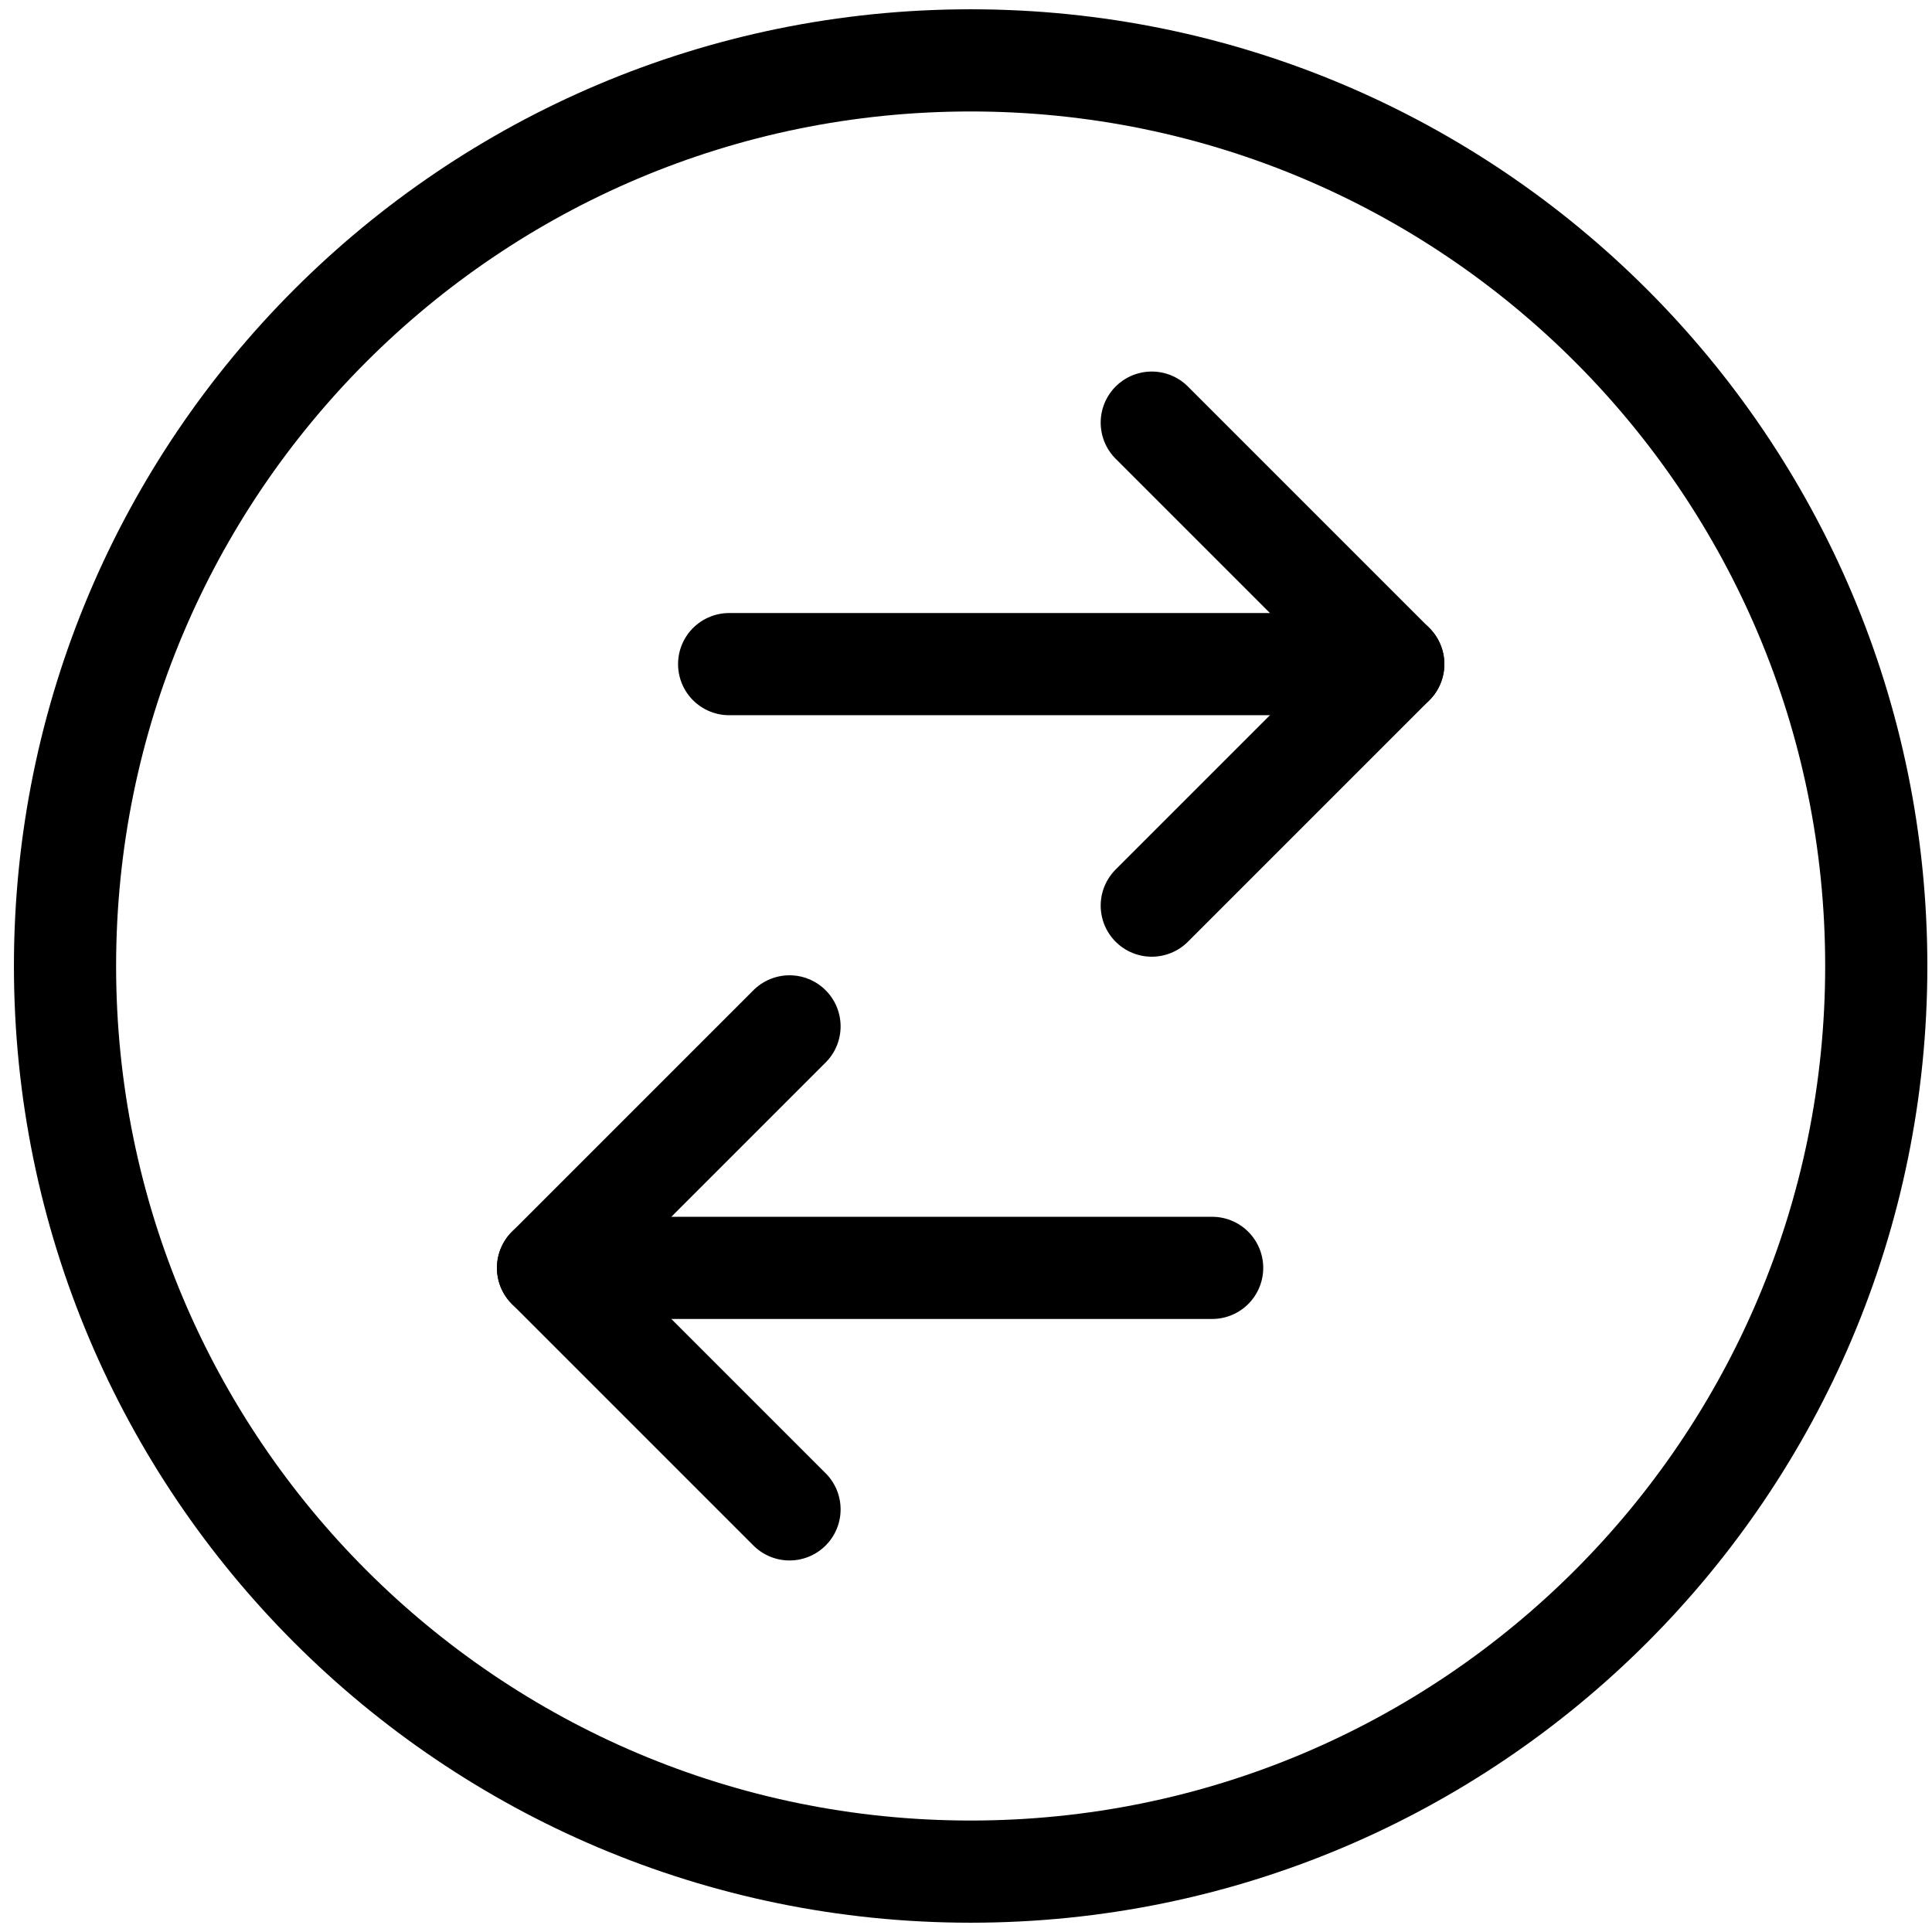
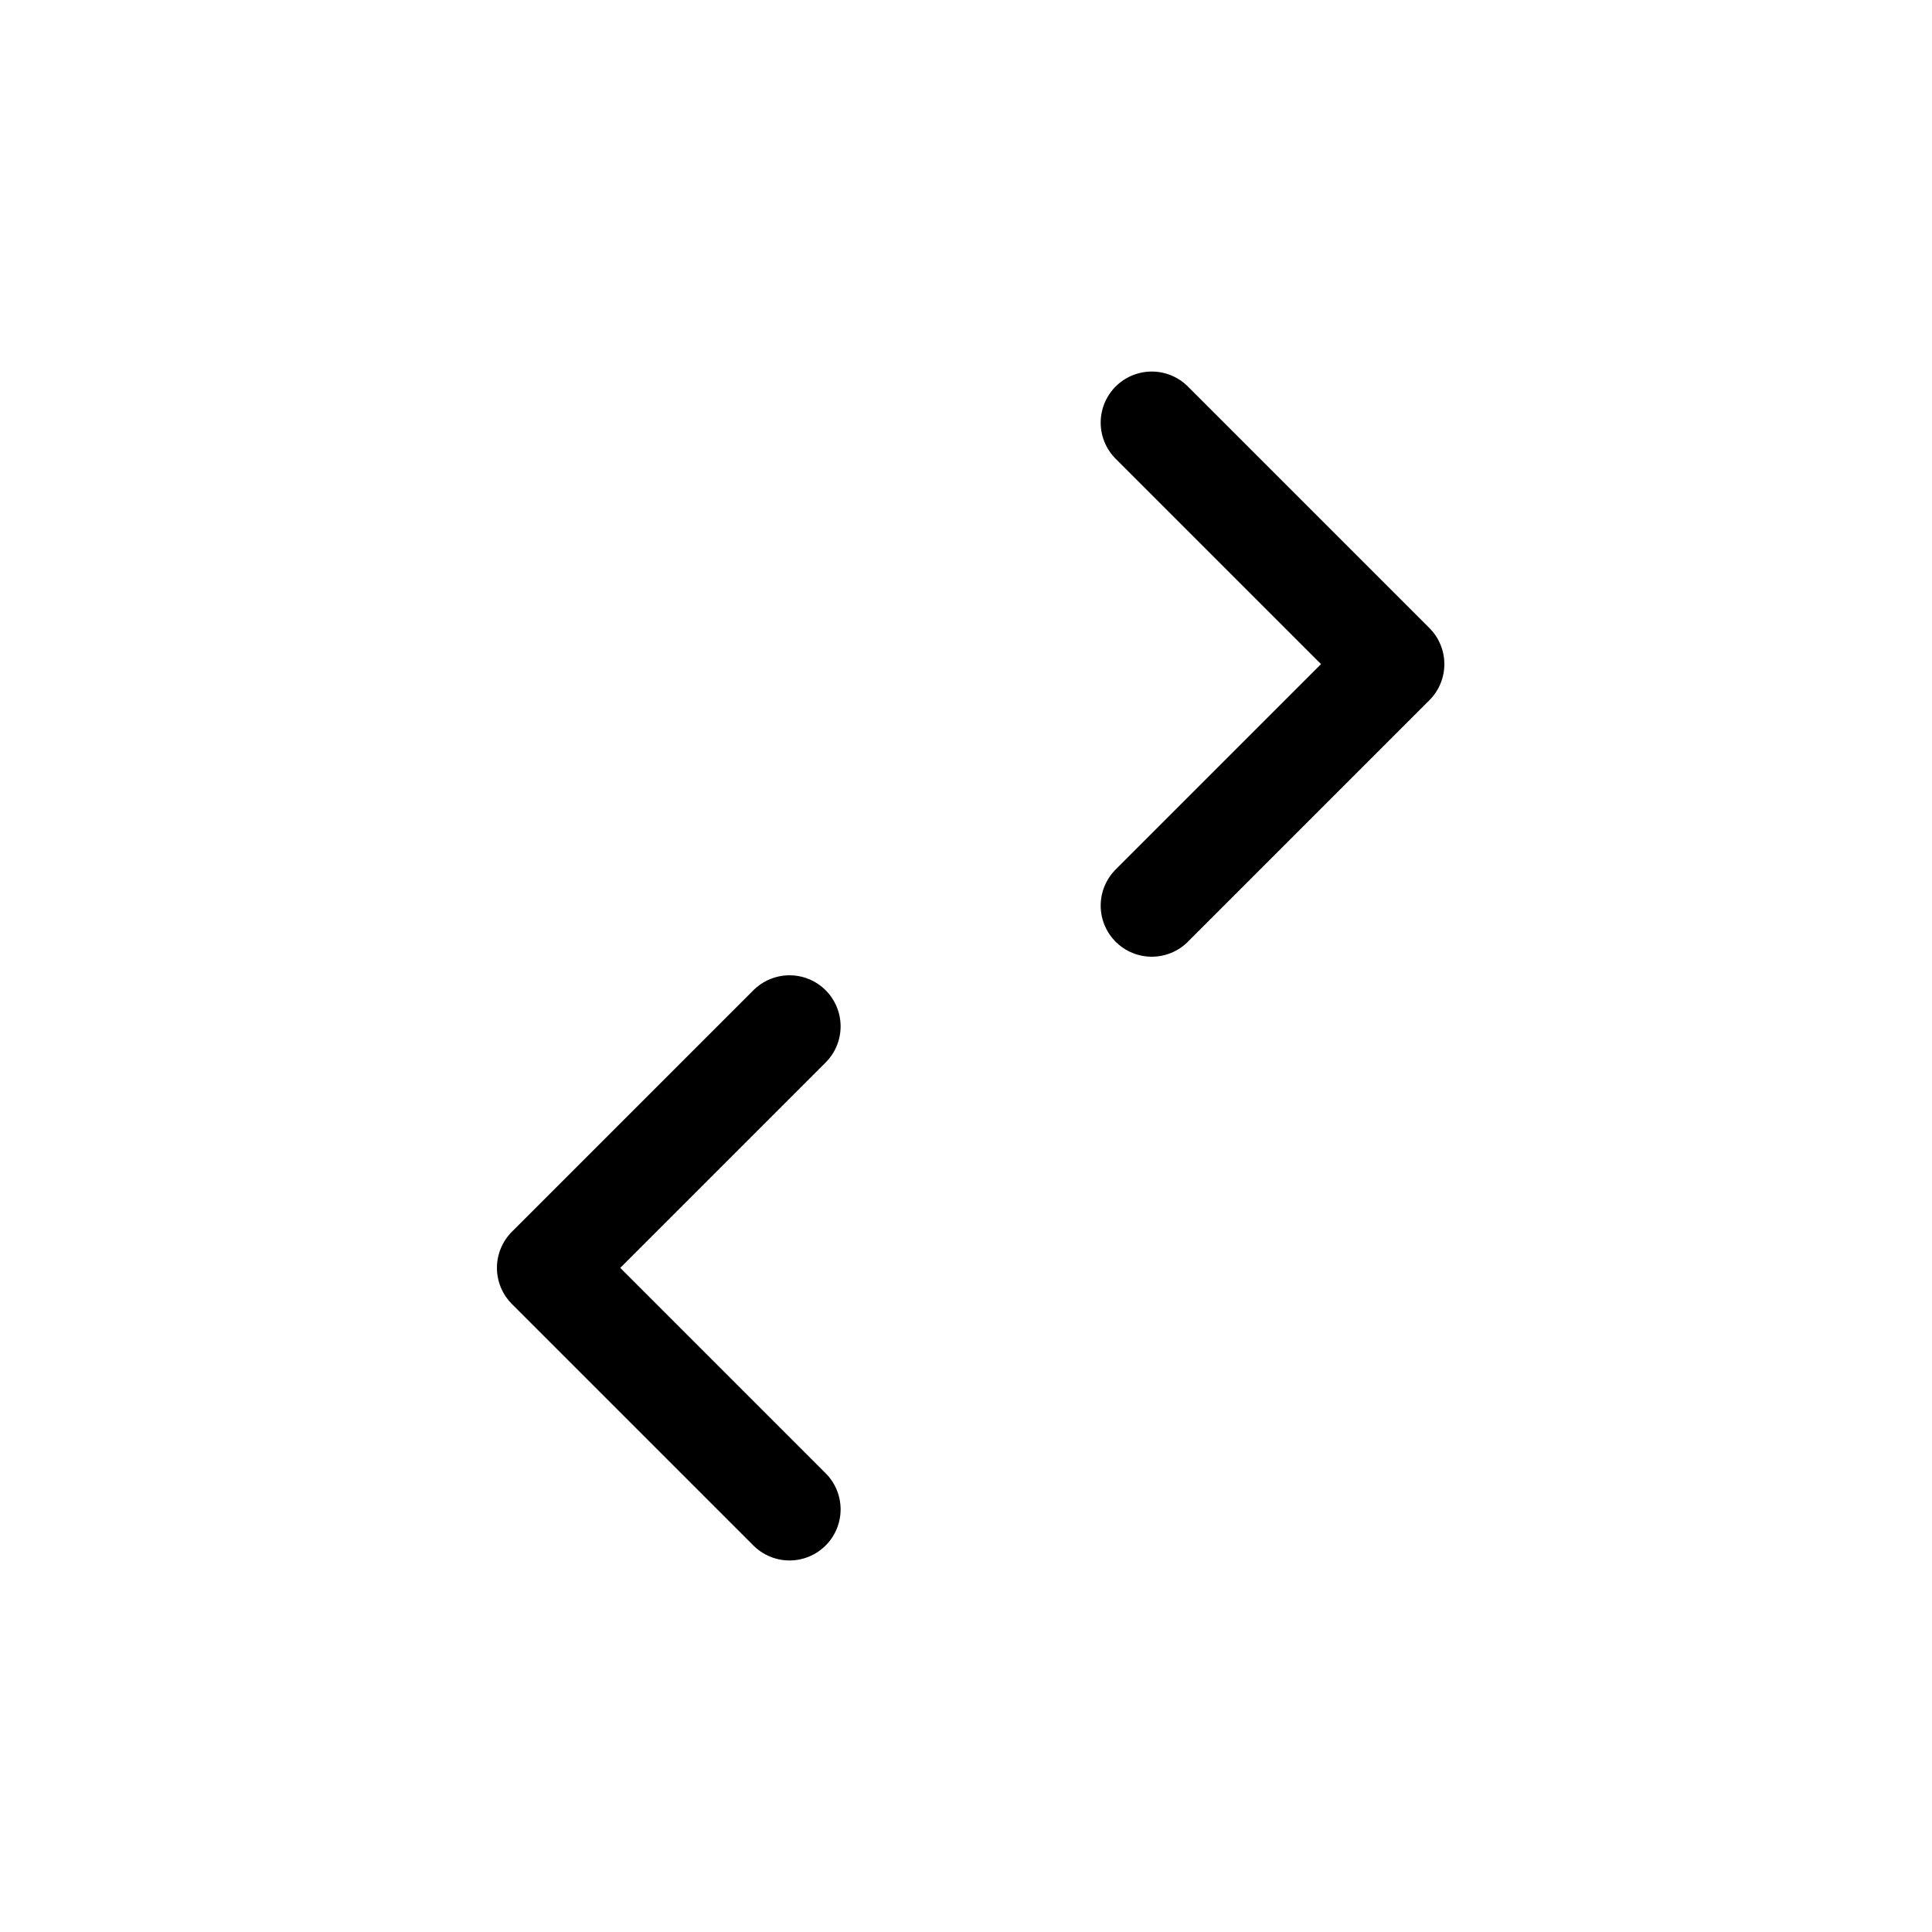
<svg xmlns="http://www.w3.org/2000/svg" width="52" height="52" viewBox="0 0 52 52" fill="none">
-   <path fill-rule="evenodd" clip-rule="evenodd" d="M26.125 50.375C39.587 50.375 50.5 39.462 50.5 26C50.5 12.538 39.587 1.625 26.125 1.625C12.663 1.625 1.75 12.538 1.75 26C1.75 39.462 12.663 50.375 26.125 50.375Z" stroke="black" stroke-width="2.75" stroke-linecap="round" stroke-linejoin="round" />
-   <path d="M19.625 17.875H37.5" stroke="black" stroke-width="2.75" stroke-linecap="round" stroke-linejoin="round" />
  <path d="M31 11.375L37.5 17.875L31 24.375" stroke="black" stroke-width="2.75" stroke-linecap="round" stroke-linejoin="round" />
-   <path d="M32.625 34.125H14.75" stroke="black" stroke-width="2.75" stroke-linecap="round" stroke-linejoin="round" />
  <path d="M21.25 40.625L14.75 34.125L21.25 27.625" stroke="black" stroke-width="2.75" stroke-linecap="round" stroke-linejoin="round" />
</svg>